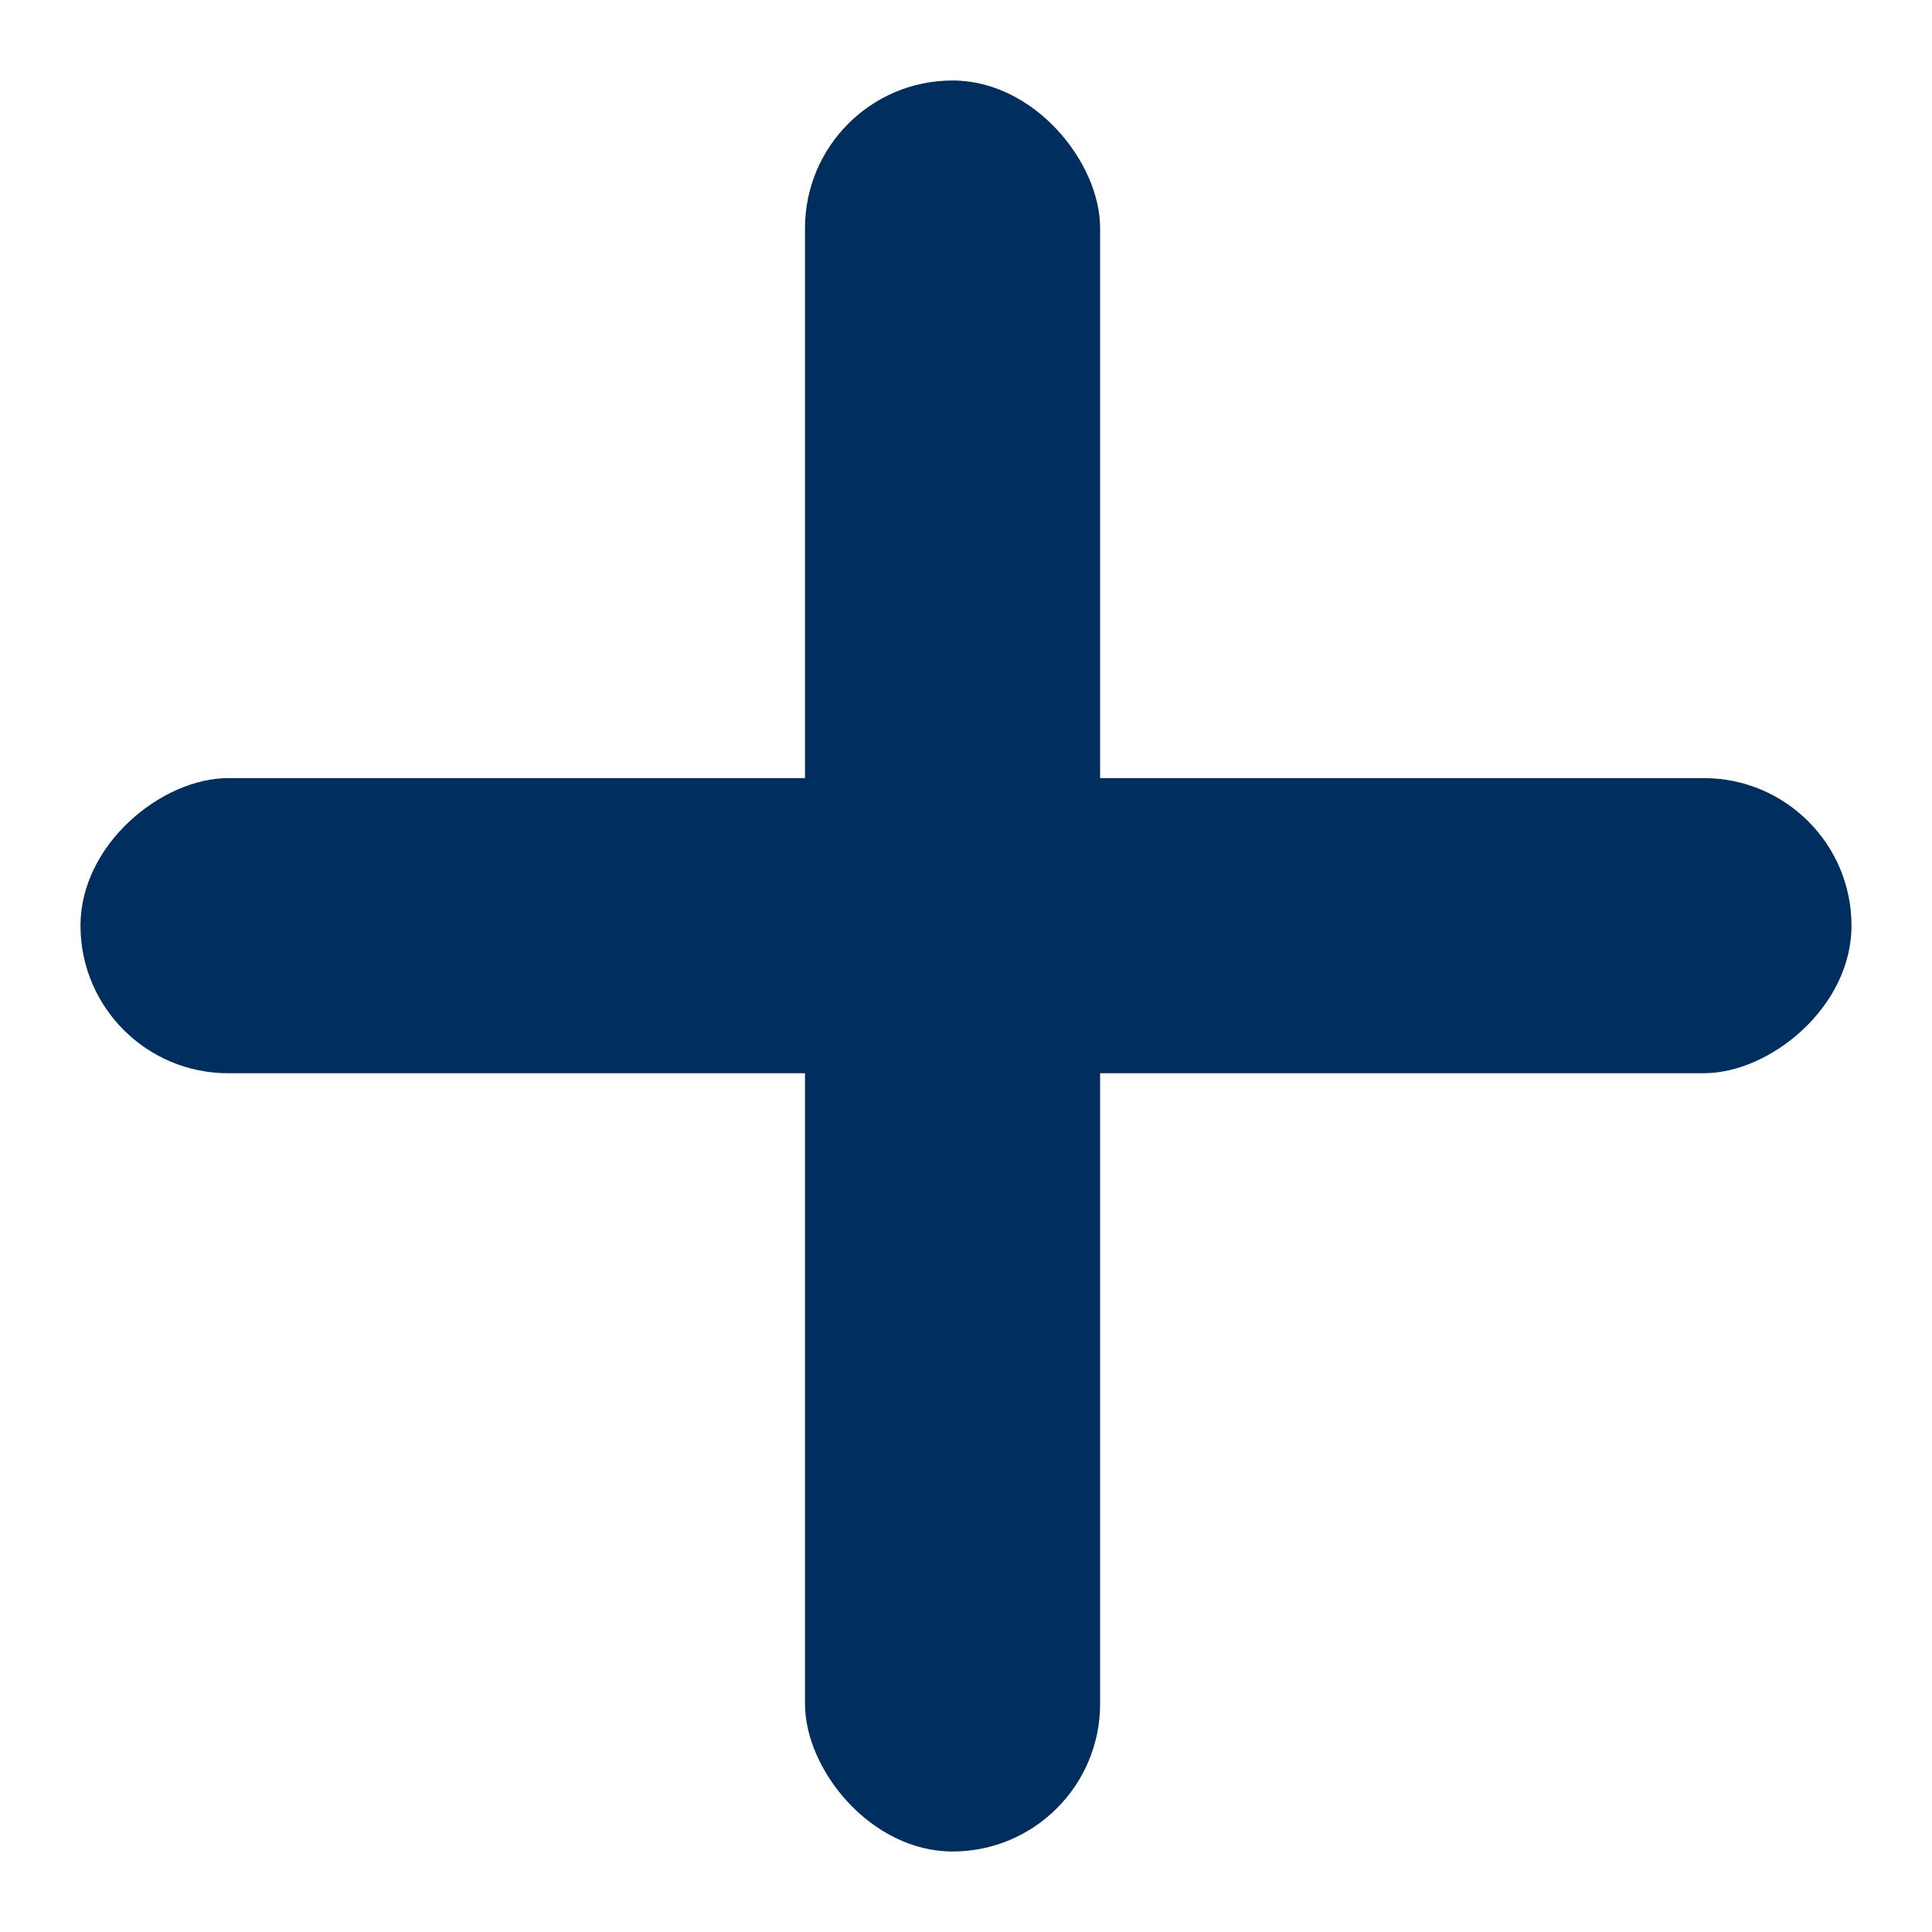
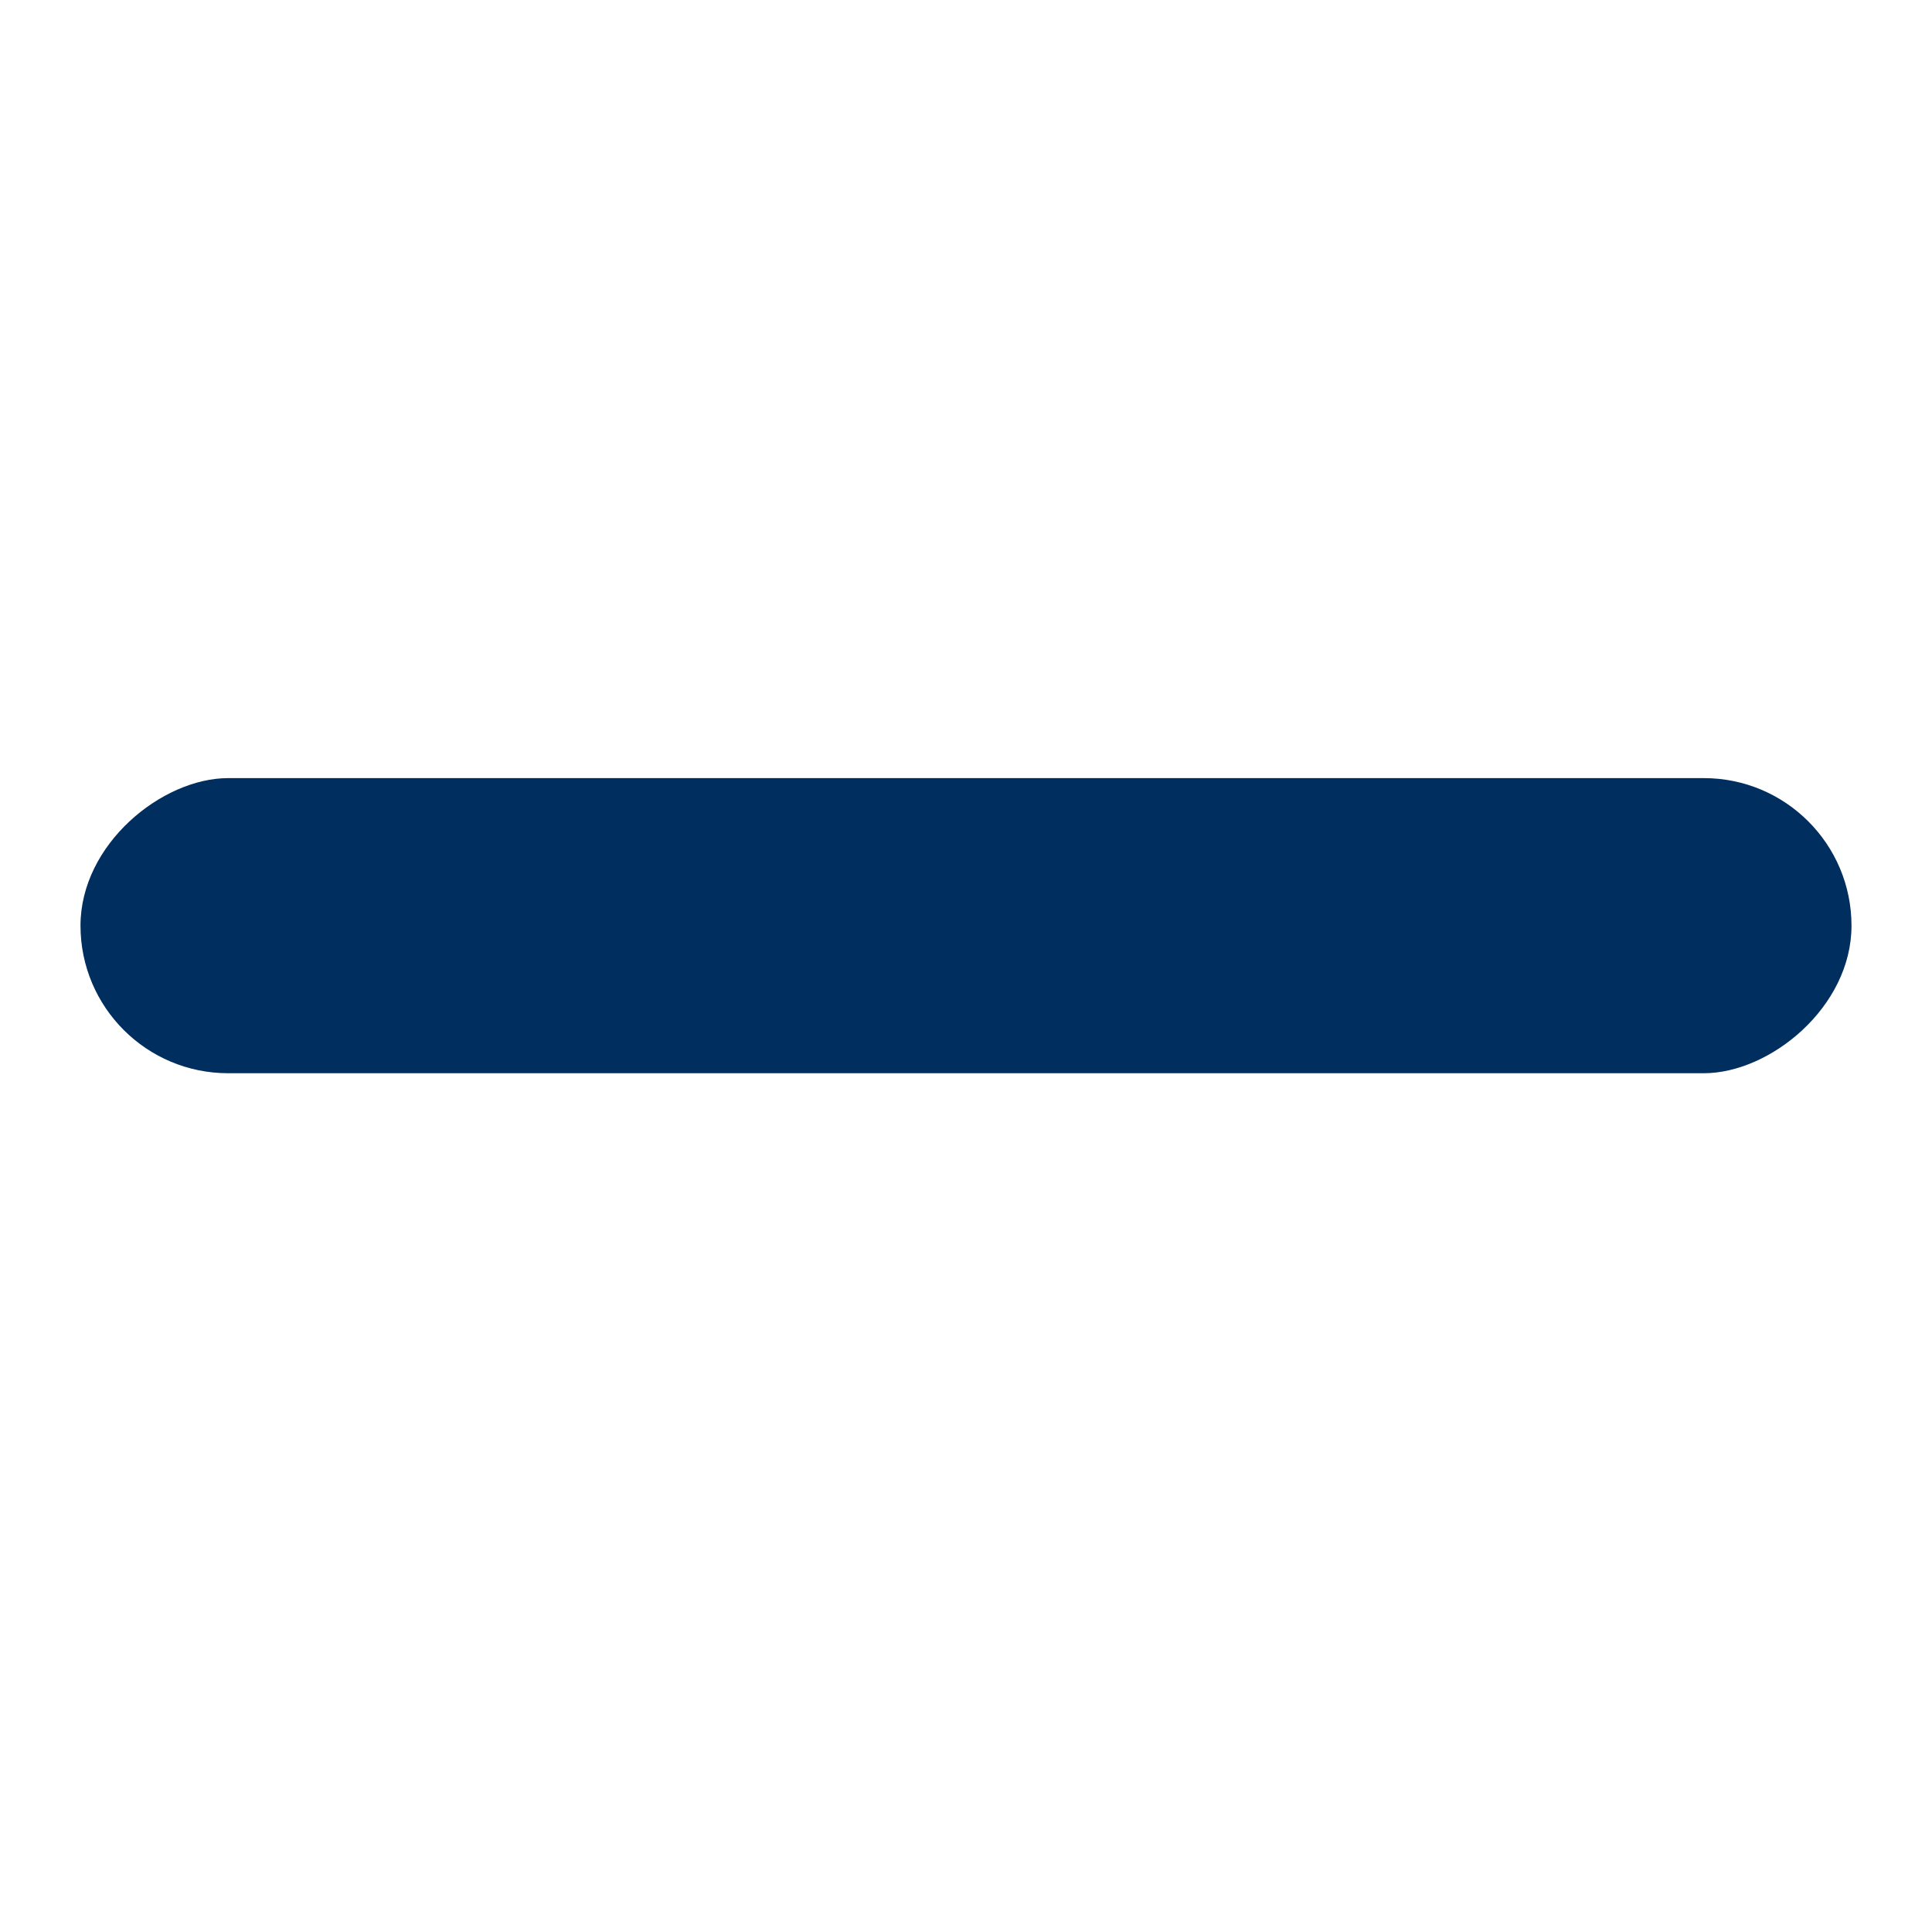
<svg xmlns="http://www.w3.org/2000/svg" width="12" height="12" fill="none" viewBox="0 0 12 12">
  <rect width="1.833" height="11" x="11.5" y=".083" fill="#002E5E" rx=".917" transform="rotate(90 9.125 2.458)" />
-   <rect width="1.833" height="11" y=".5" fill="#002E5E" rx=".917" transform="translate(5)" />
</svg>